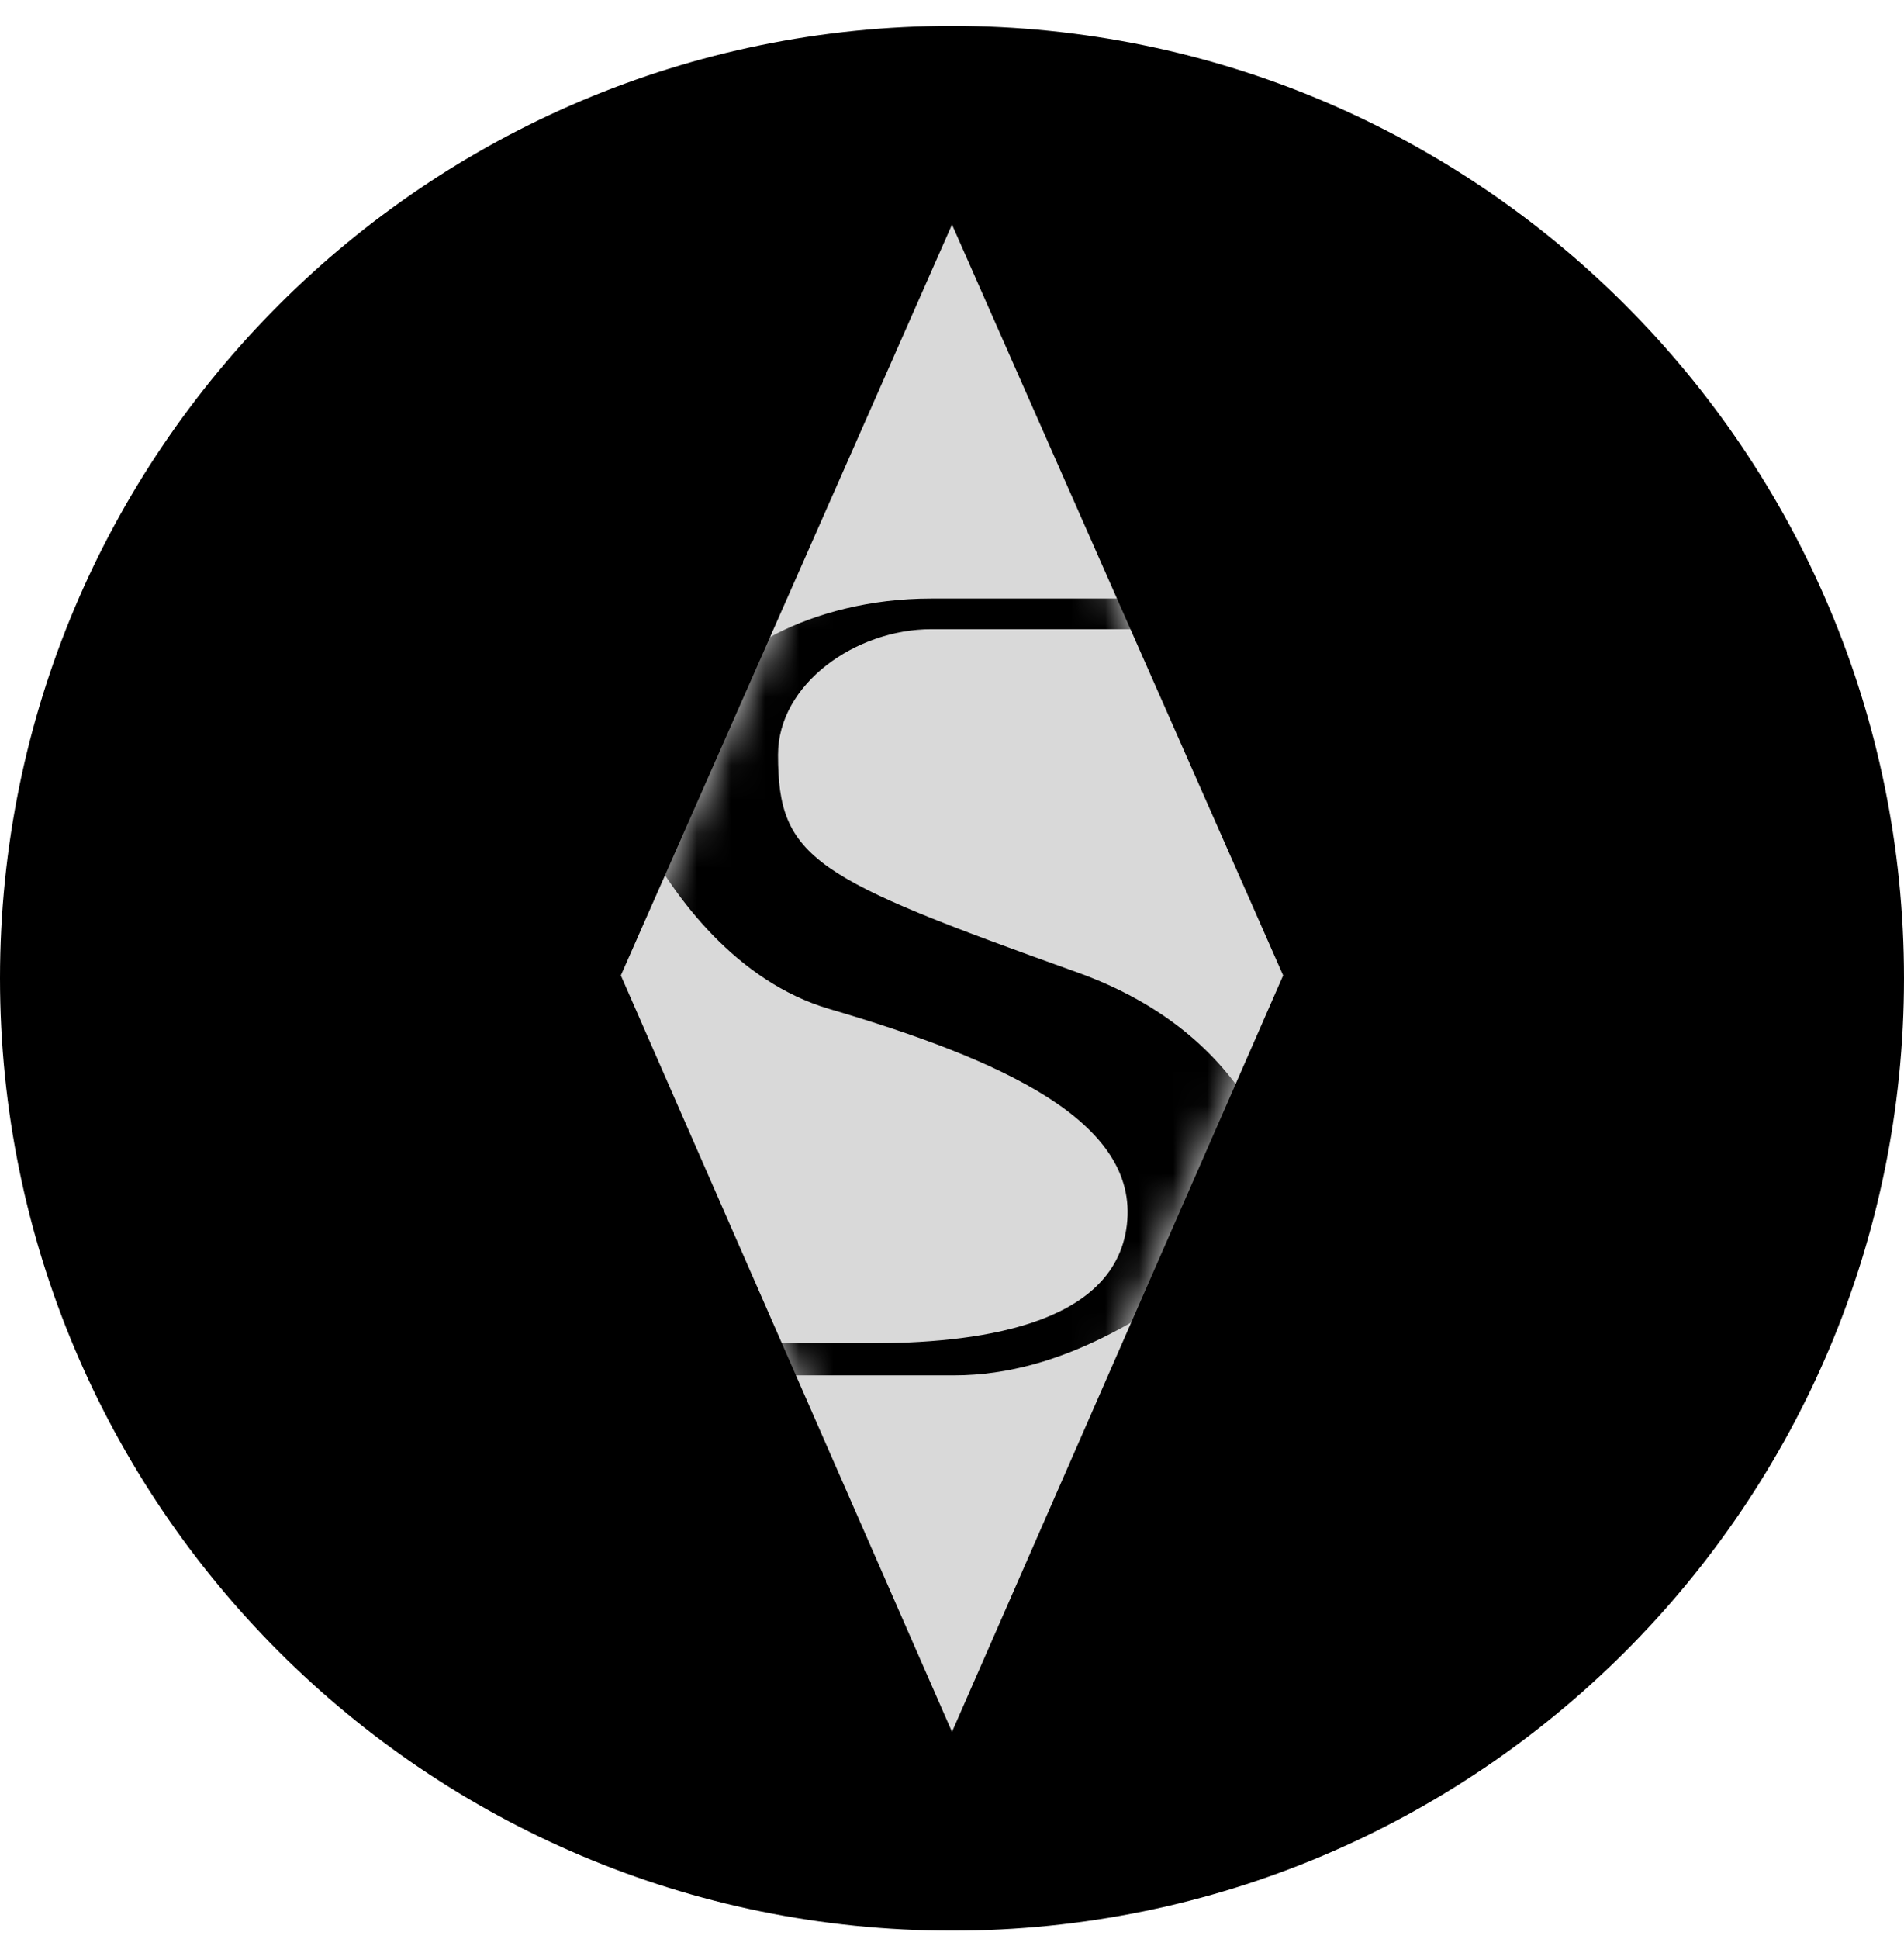
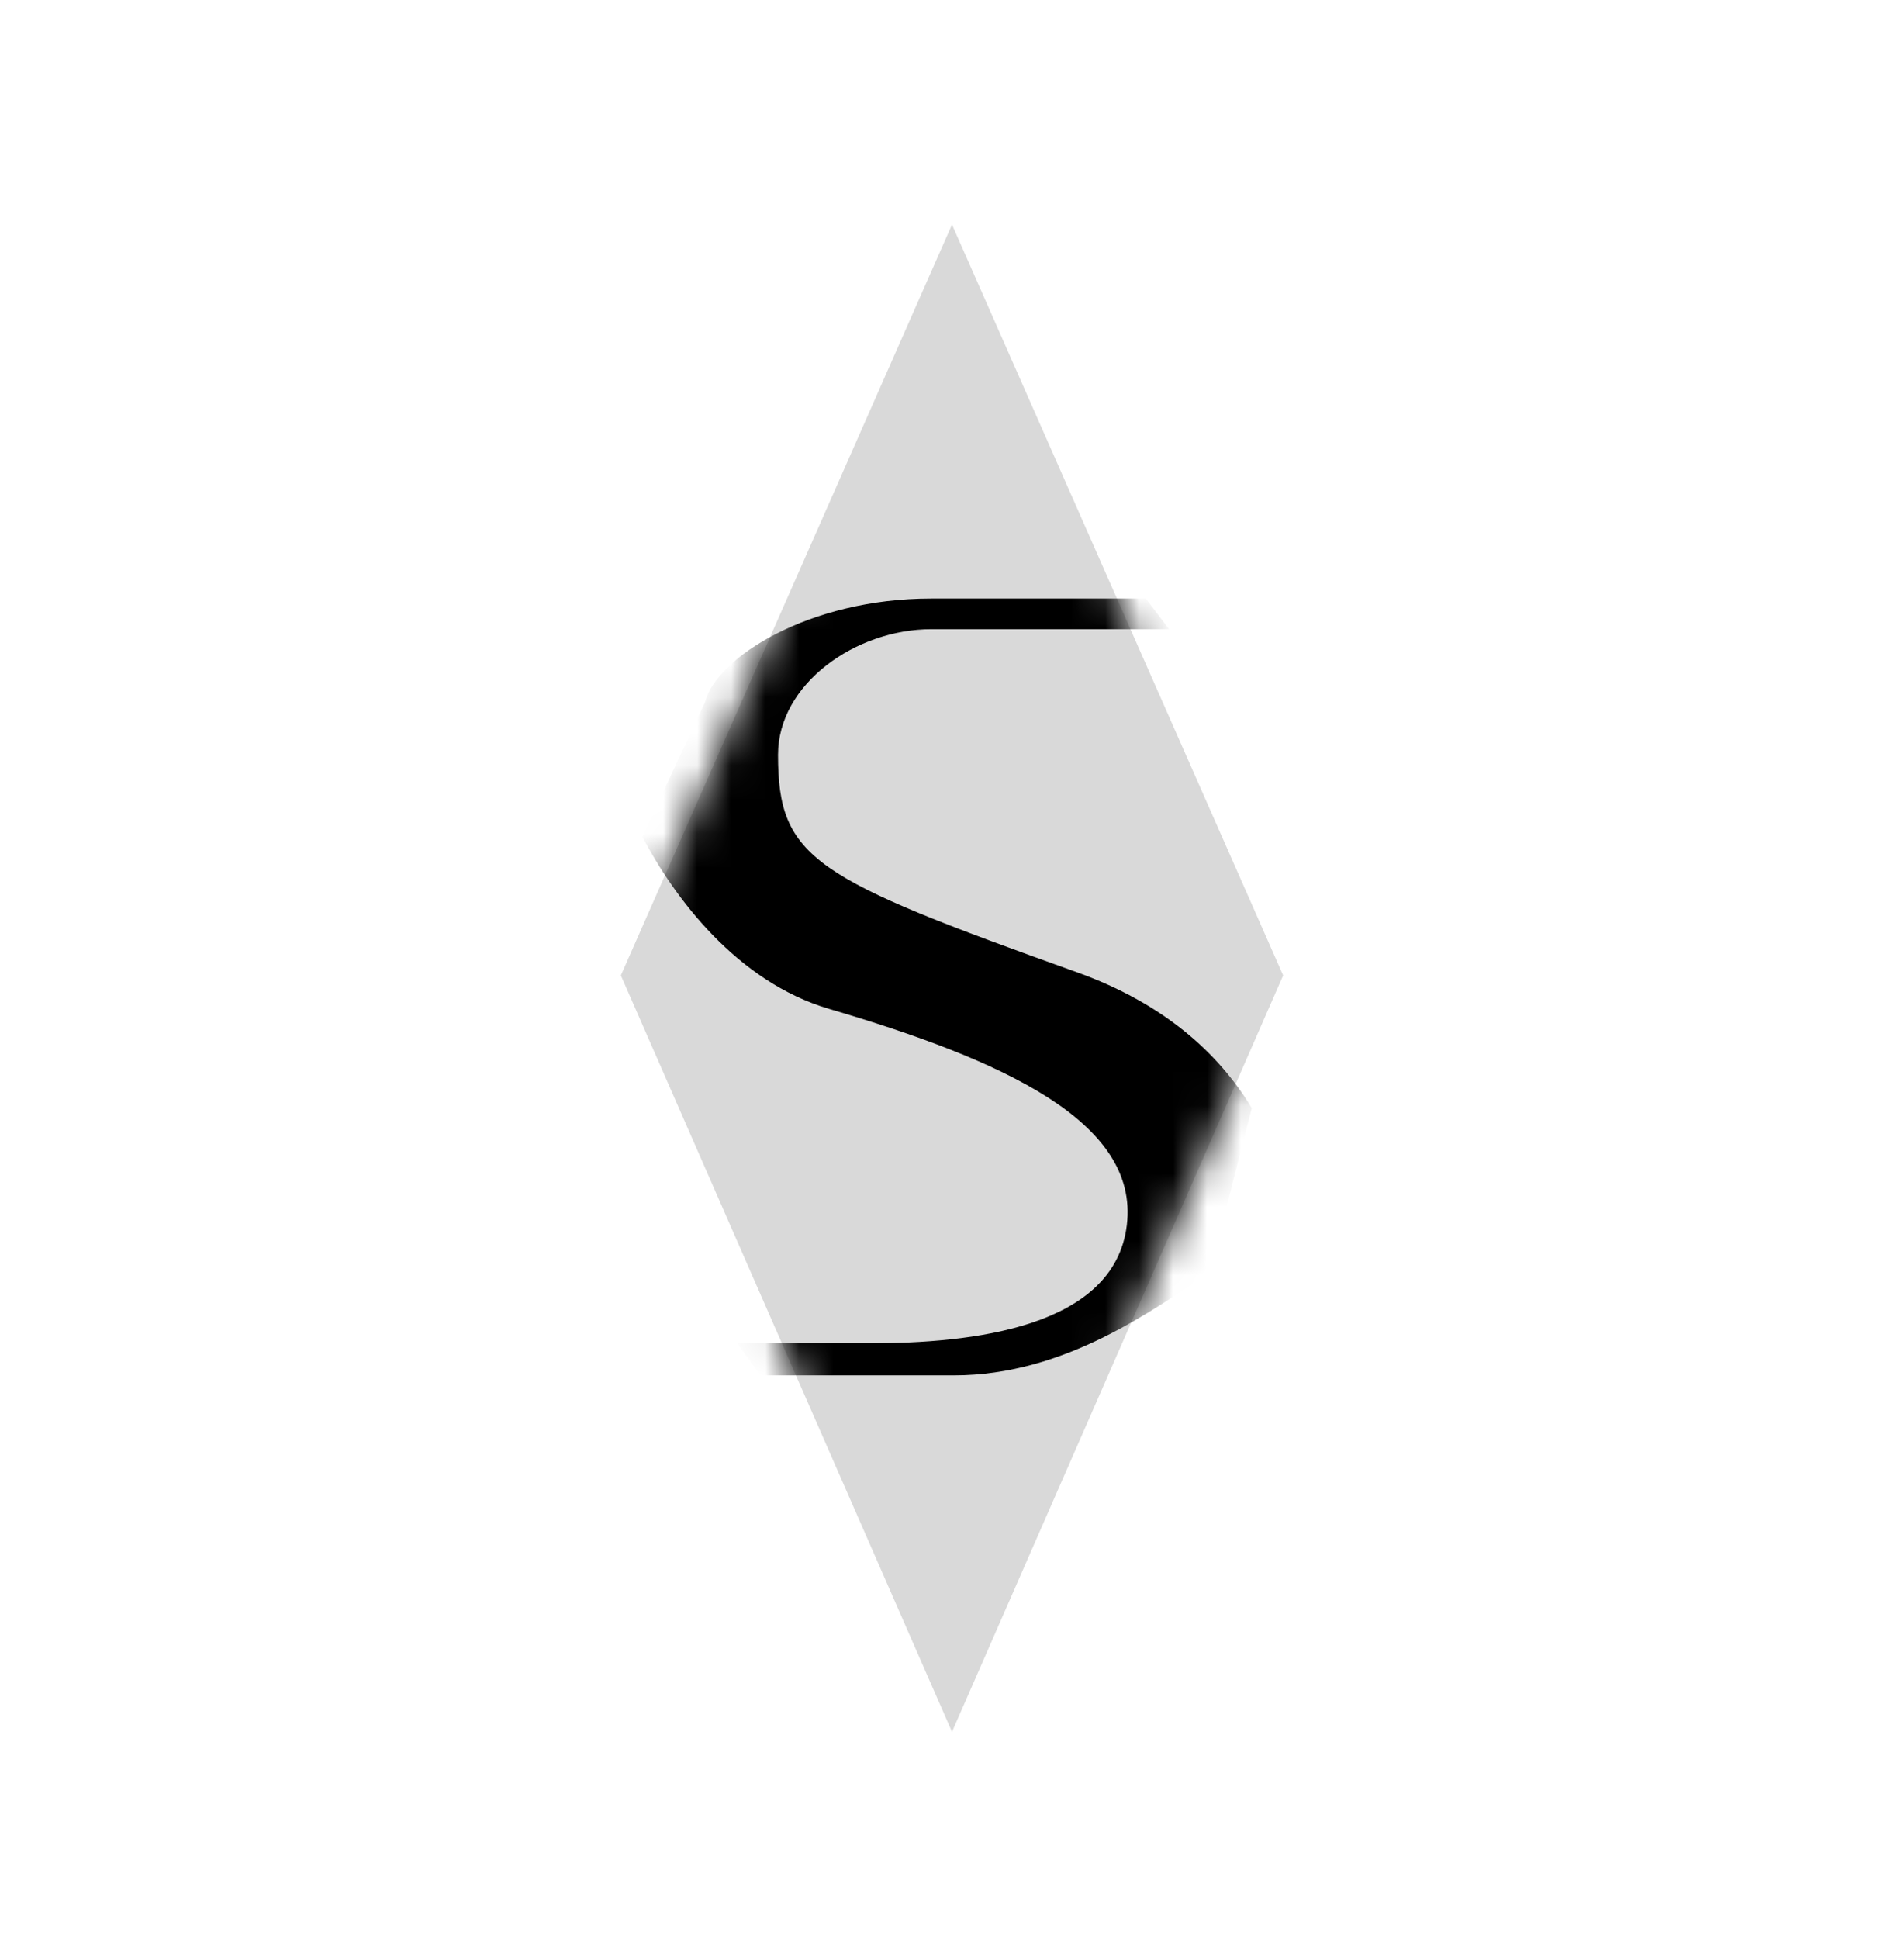
<svg xmlns="http://www.w3.org/2000/svg" width="56" height="57" fill="none" viewBox="0 0 56 57">
  <g clip-path="url(#a)">
-     <path fill="#000" d="M56 28.762c0-15.464-12.536-28-28-28s-28 12.536-28 28 12.536 28 28 28 28-12.536 28-28" />
    <path fill="#d9d9d9" d="M18.26 28.678 28 6.602l9.74 22.076L28 50.918z" />
    <mask id="b" width="20" height="45" x="18" y="6" maskUnits="userSpaceOnUse" style="mask-type:alpha">
      <path fill="#fff" d="M18.26 28.678 28 6.602l9.74 22.076L28 50.918z" />
    </mask>
    <g mask="url(#b)">
      <path fill="#000" d="M27.39 17.598h6.31l.687.901H27.39c-2.215 0-4.507 1.602-4.507 3.692 0 3.076 1.055 3.622 8.8 6.397 2.512.9 4.152 2.355 5.134 3.992l-1.237 4.839c-1.637 1.055-4.22 3.018-7.531 3.018h-5.682l-.687-.944h3.907c2.963 0 7.193-.442 7.556-3.478s-3.649-4.85-8.758-6.353c-2.705-.796-4.55-3.263-5.495-5.066l1.846-3.95c.327-1.31 3.055-3.048 6.654-3.048" />
    </g>
  </g>
  <defs>
    <clipPath id="a">
      <path fill="#fff" d="M0 .762h56v56H0z" />
    </clipPath>
  </defs>
</svg>